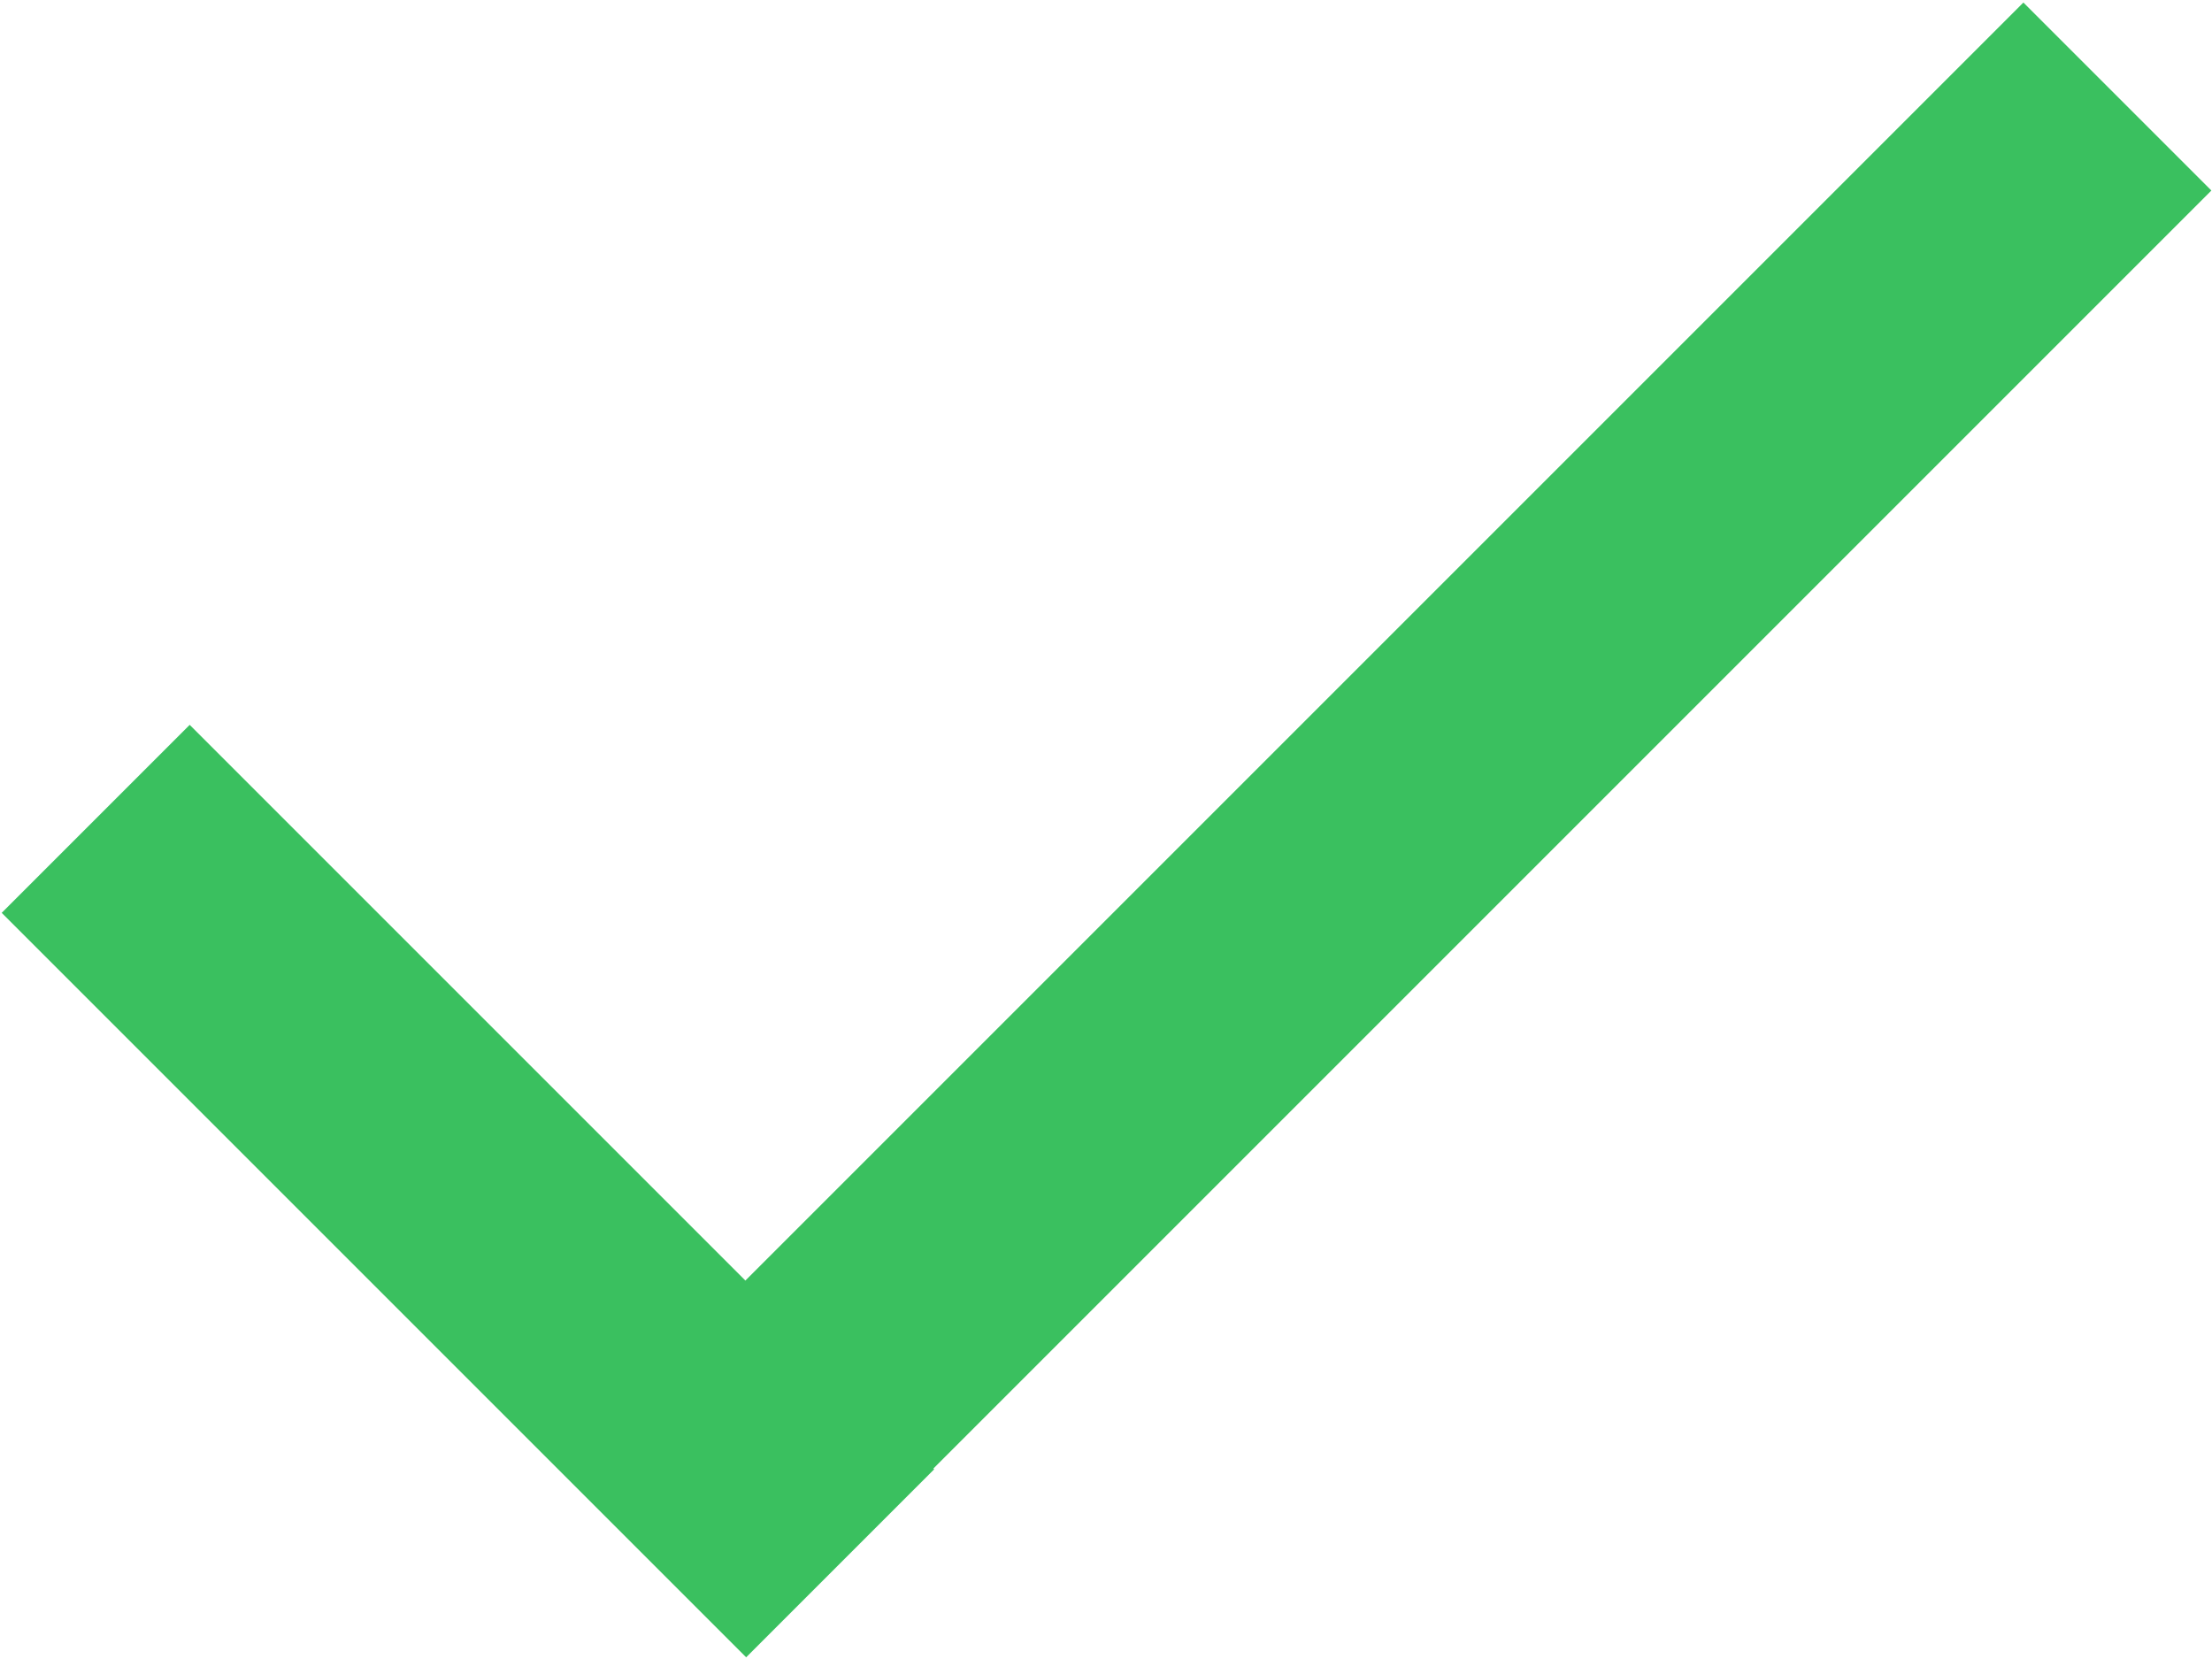
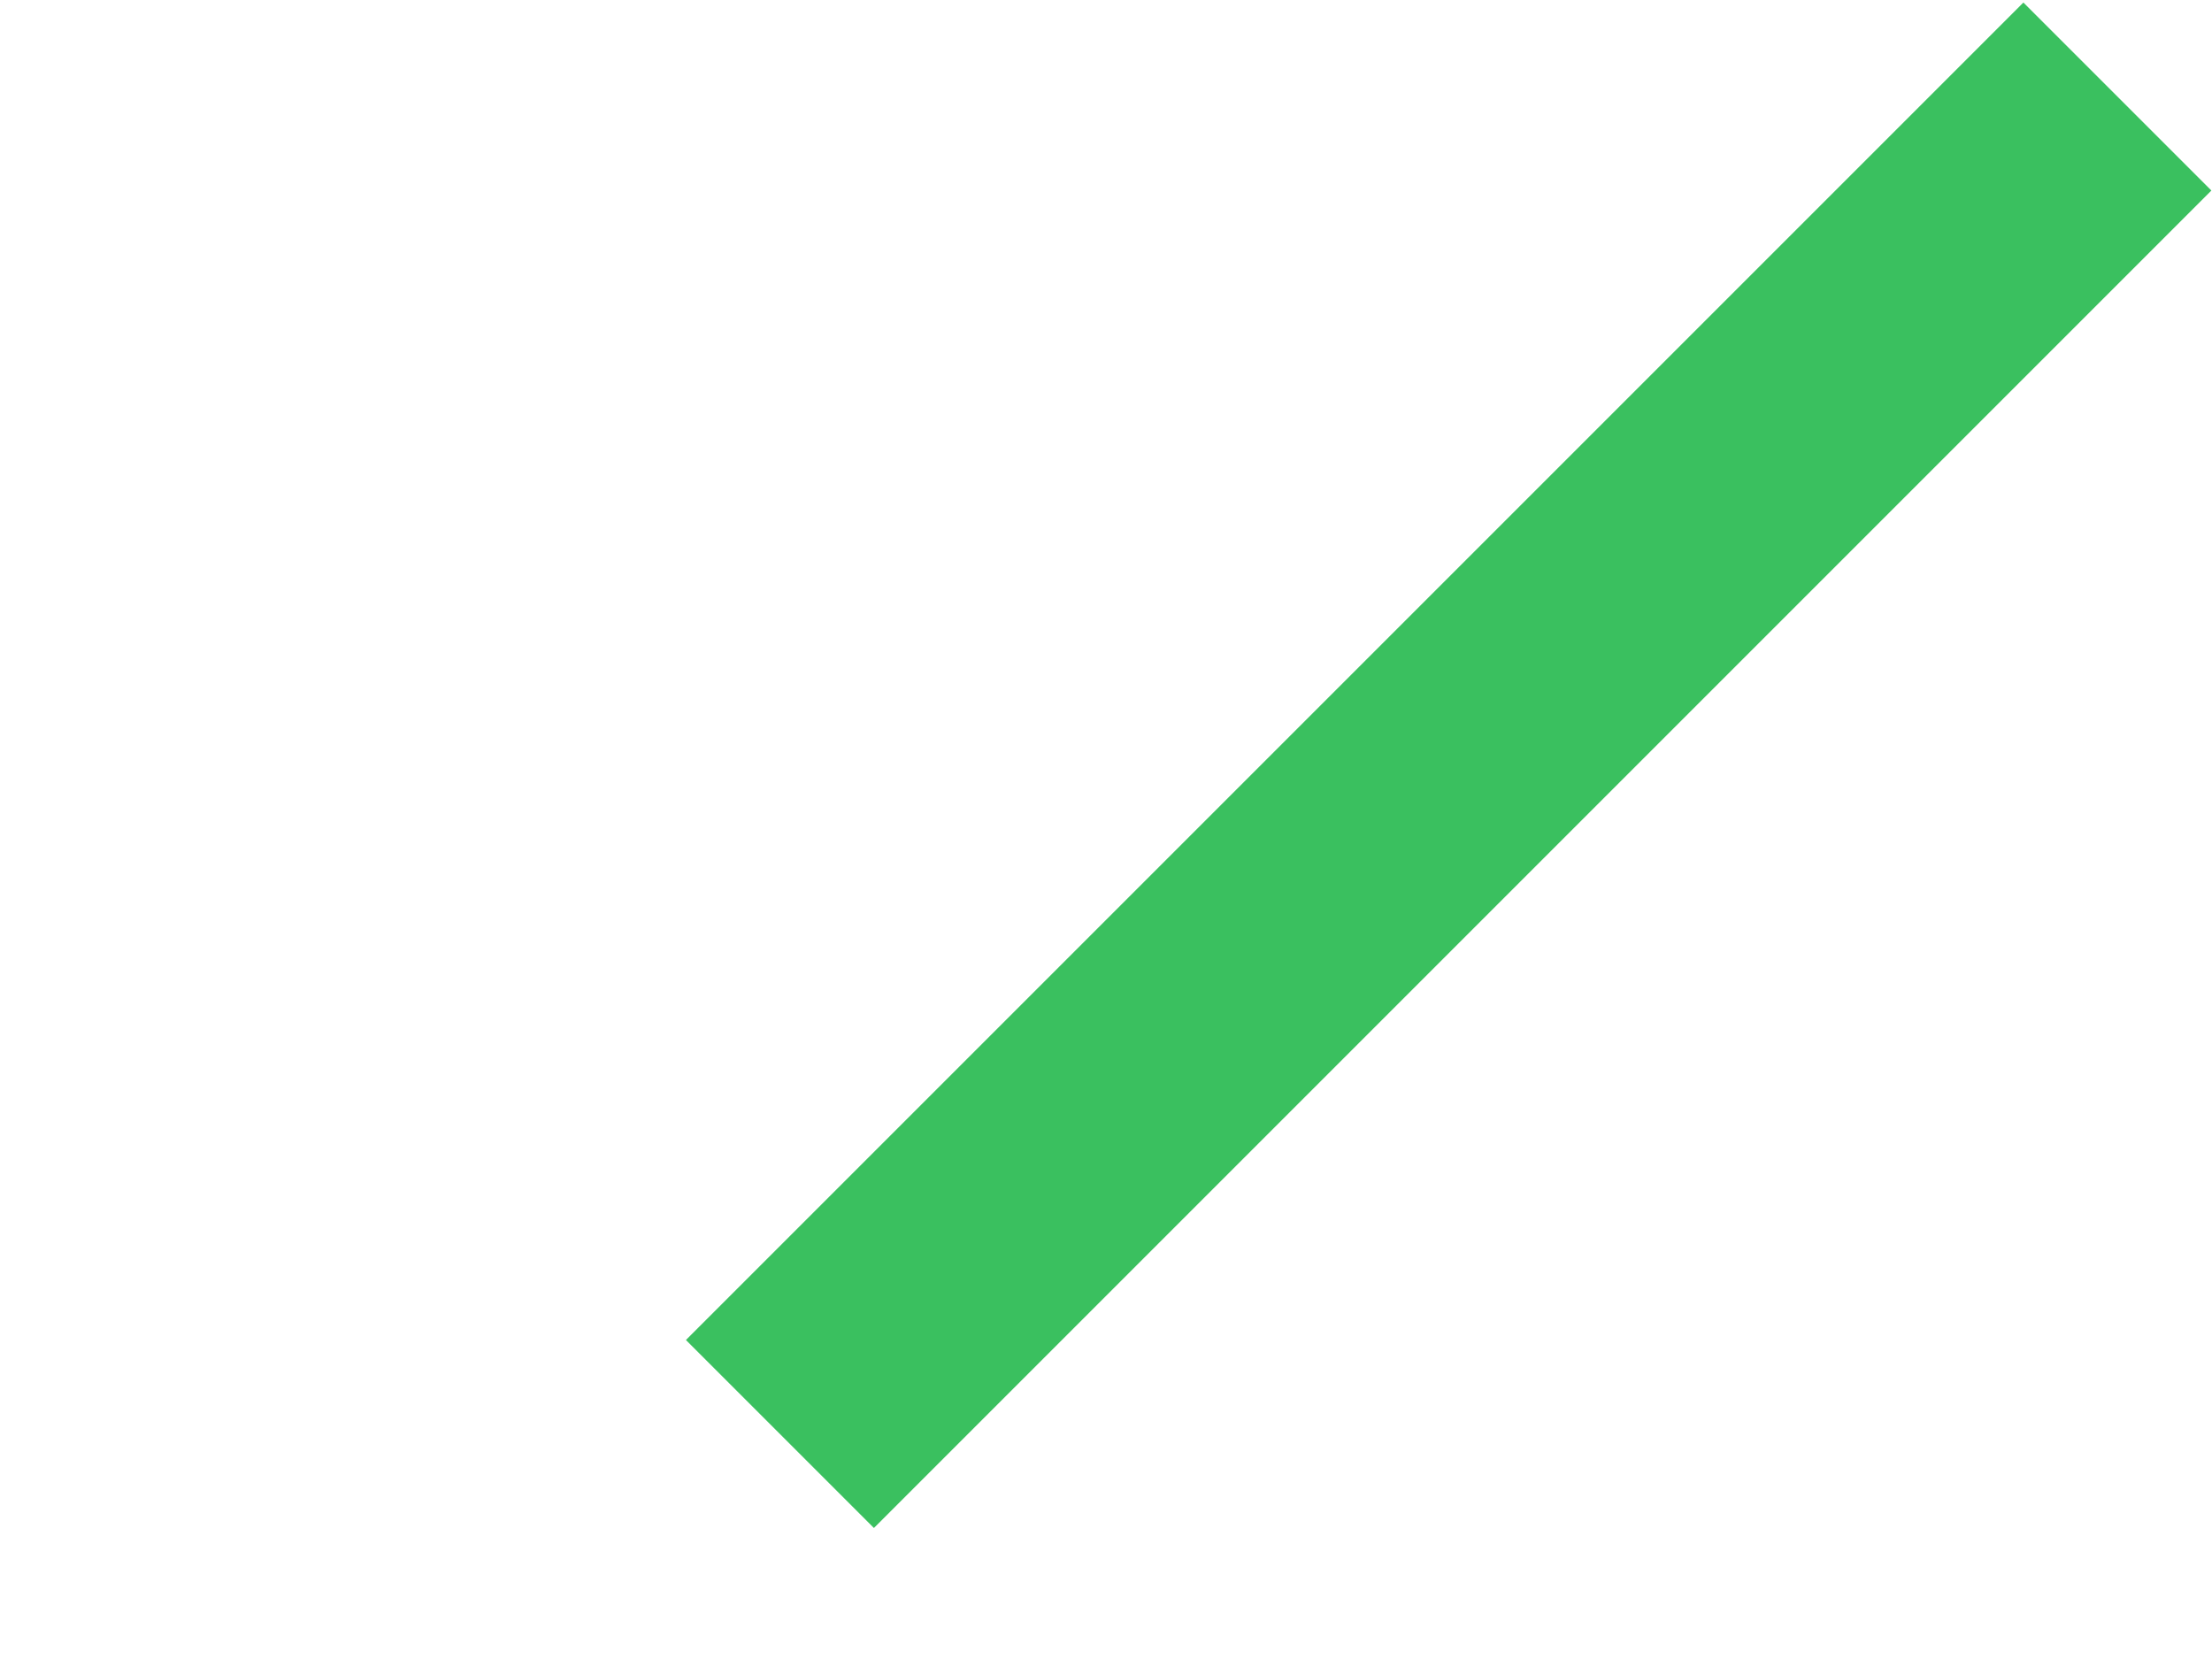
<svg xmlns="http://www.w3.org/2000/svg" width="416" height="312" viewBox="0 0 416 312" fill="none">
-   <path d="M0.319 171.674L35.674 136.319L175.681 276.326L140.326 311.681L0.319 171.674Z" fill="#3AC05F" />
  <path d="M380.531 0.477L415.886 35.832L164.356 287.362L129 252.007L380.531 0.477Z" fill="#3AC05F" />
</svg>